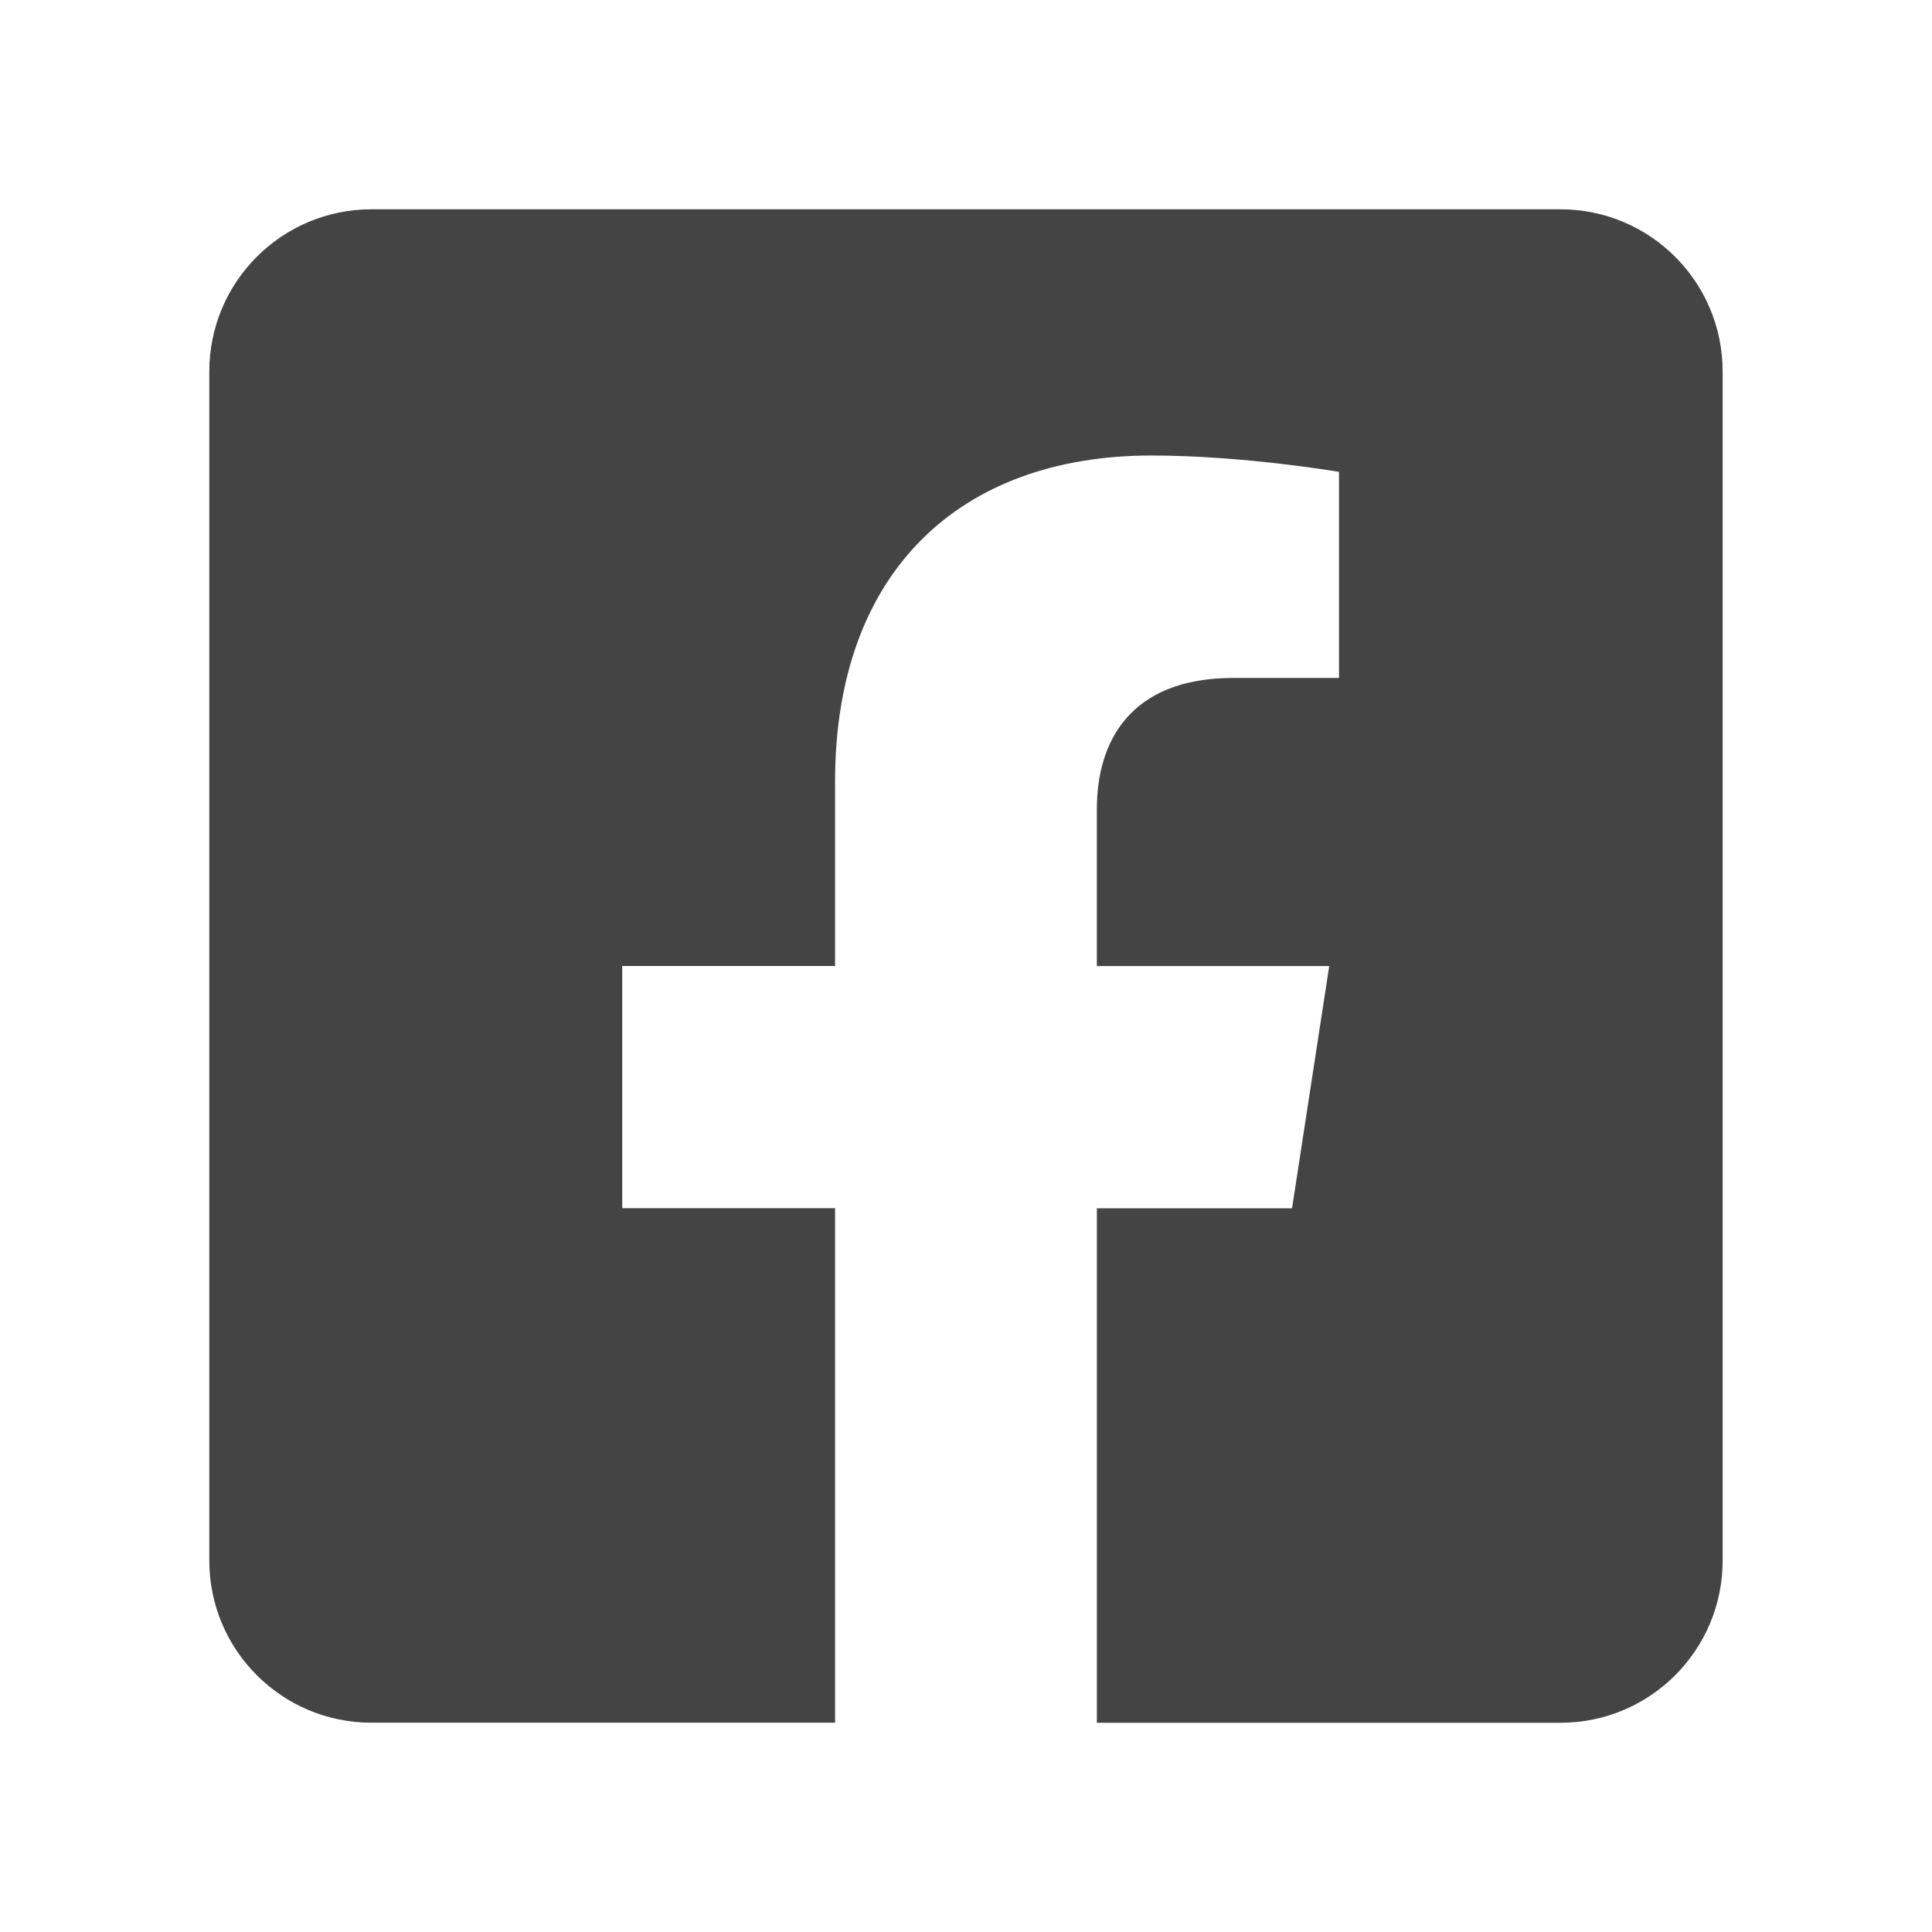
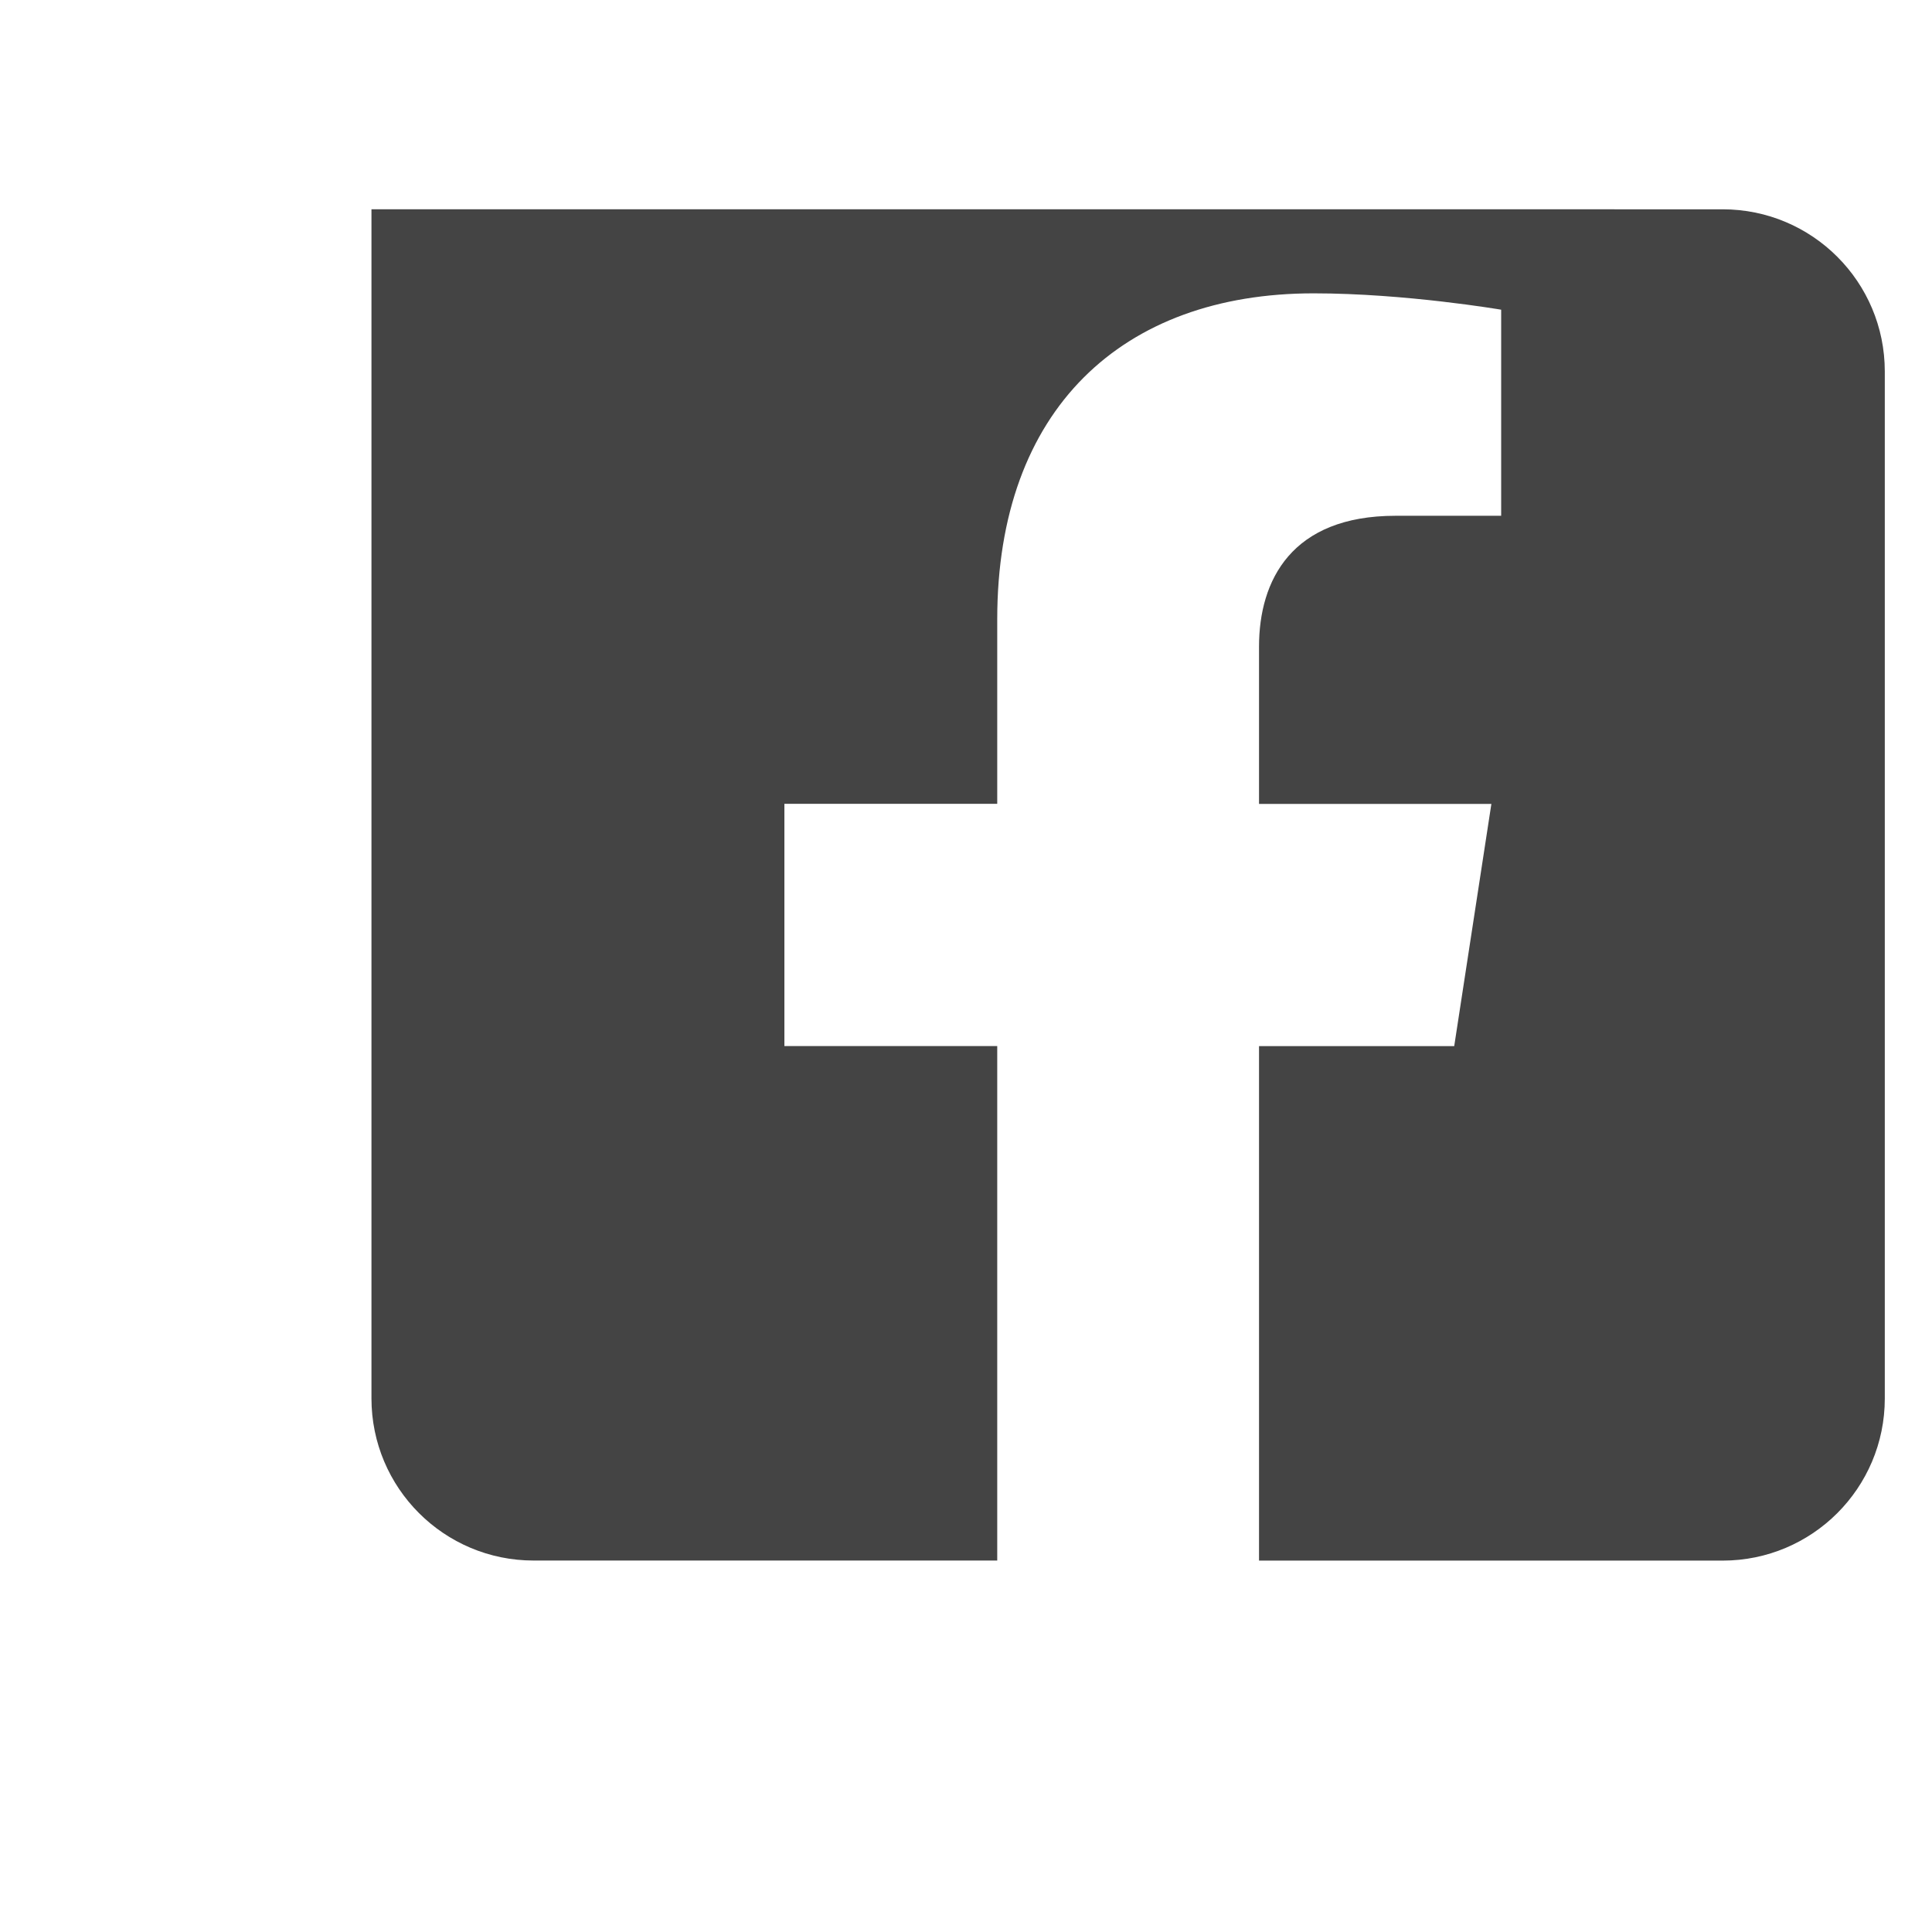
<svg xmlns="http://www.w3.org/2000/svg" id="b" data-name="Layer 1" viewBox="0 0 300 300">
  <defs>
    <style>
      .c {
        fill: #444;
      }
    </style>
  </defs>
-   <path class="c" d="m242.32,32.5H57.68c-13.91,0-25.18,11.27-25.18,25.18v184.64c0,13.91,11.27,25.18,25.18,25.18h71.99v-79.89h-33.05v-37.61h33.05v-28.66c0-32.6,19.41-50.61,49.13-50.61,14.24,0,29.12,2.54,29.12,2.54v32h-16.4c-16.16,0-21.2,10.03-21.2,20.32v24.42h36.08l-5.77,37.61h-30.31v79.89h71.99c13.91,0,25.18-11.27,25.18-25.18V57.68c0-13.91-11.27-25.18-25.18-25.18Z" />
+   <path class="c" d="m242.32,32.5H57.68v184.64c0,13.91,11.27,25.18,25.18,25.18h71.99v-79.89h-33.05v-37.61h33.05v-28.66c0-32.6,19.41-50.61,49.13-50.61,14.24,0,29.12,2.54,29.12,2.54v32h-16.4c-16.16,0-21.2,10.03-21.2,20.32v24.42h36.08l-5.77,37.61h-30.31v79.89h71.99c13.91,0,25.18-11.27,25.18-25.18V57.68c0-13.91-11.27-25.18-25.18-25.18Z" />
</svg>